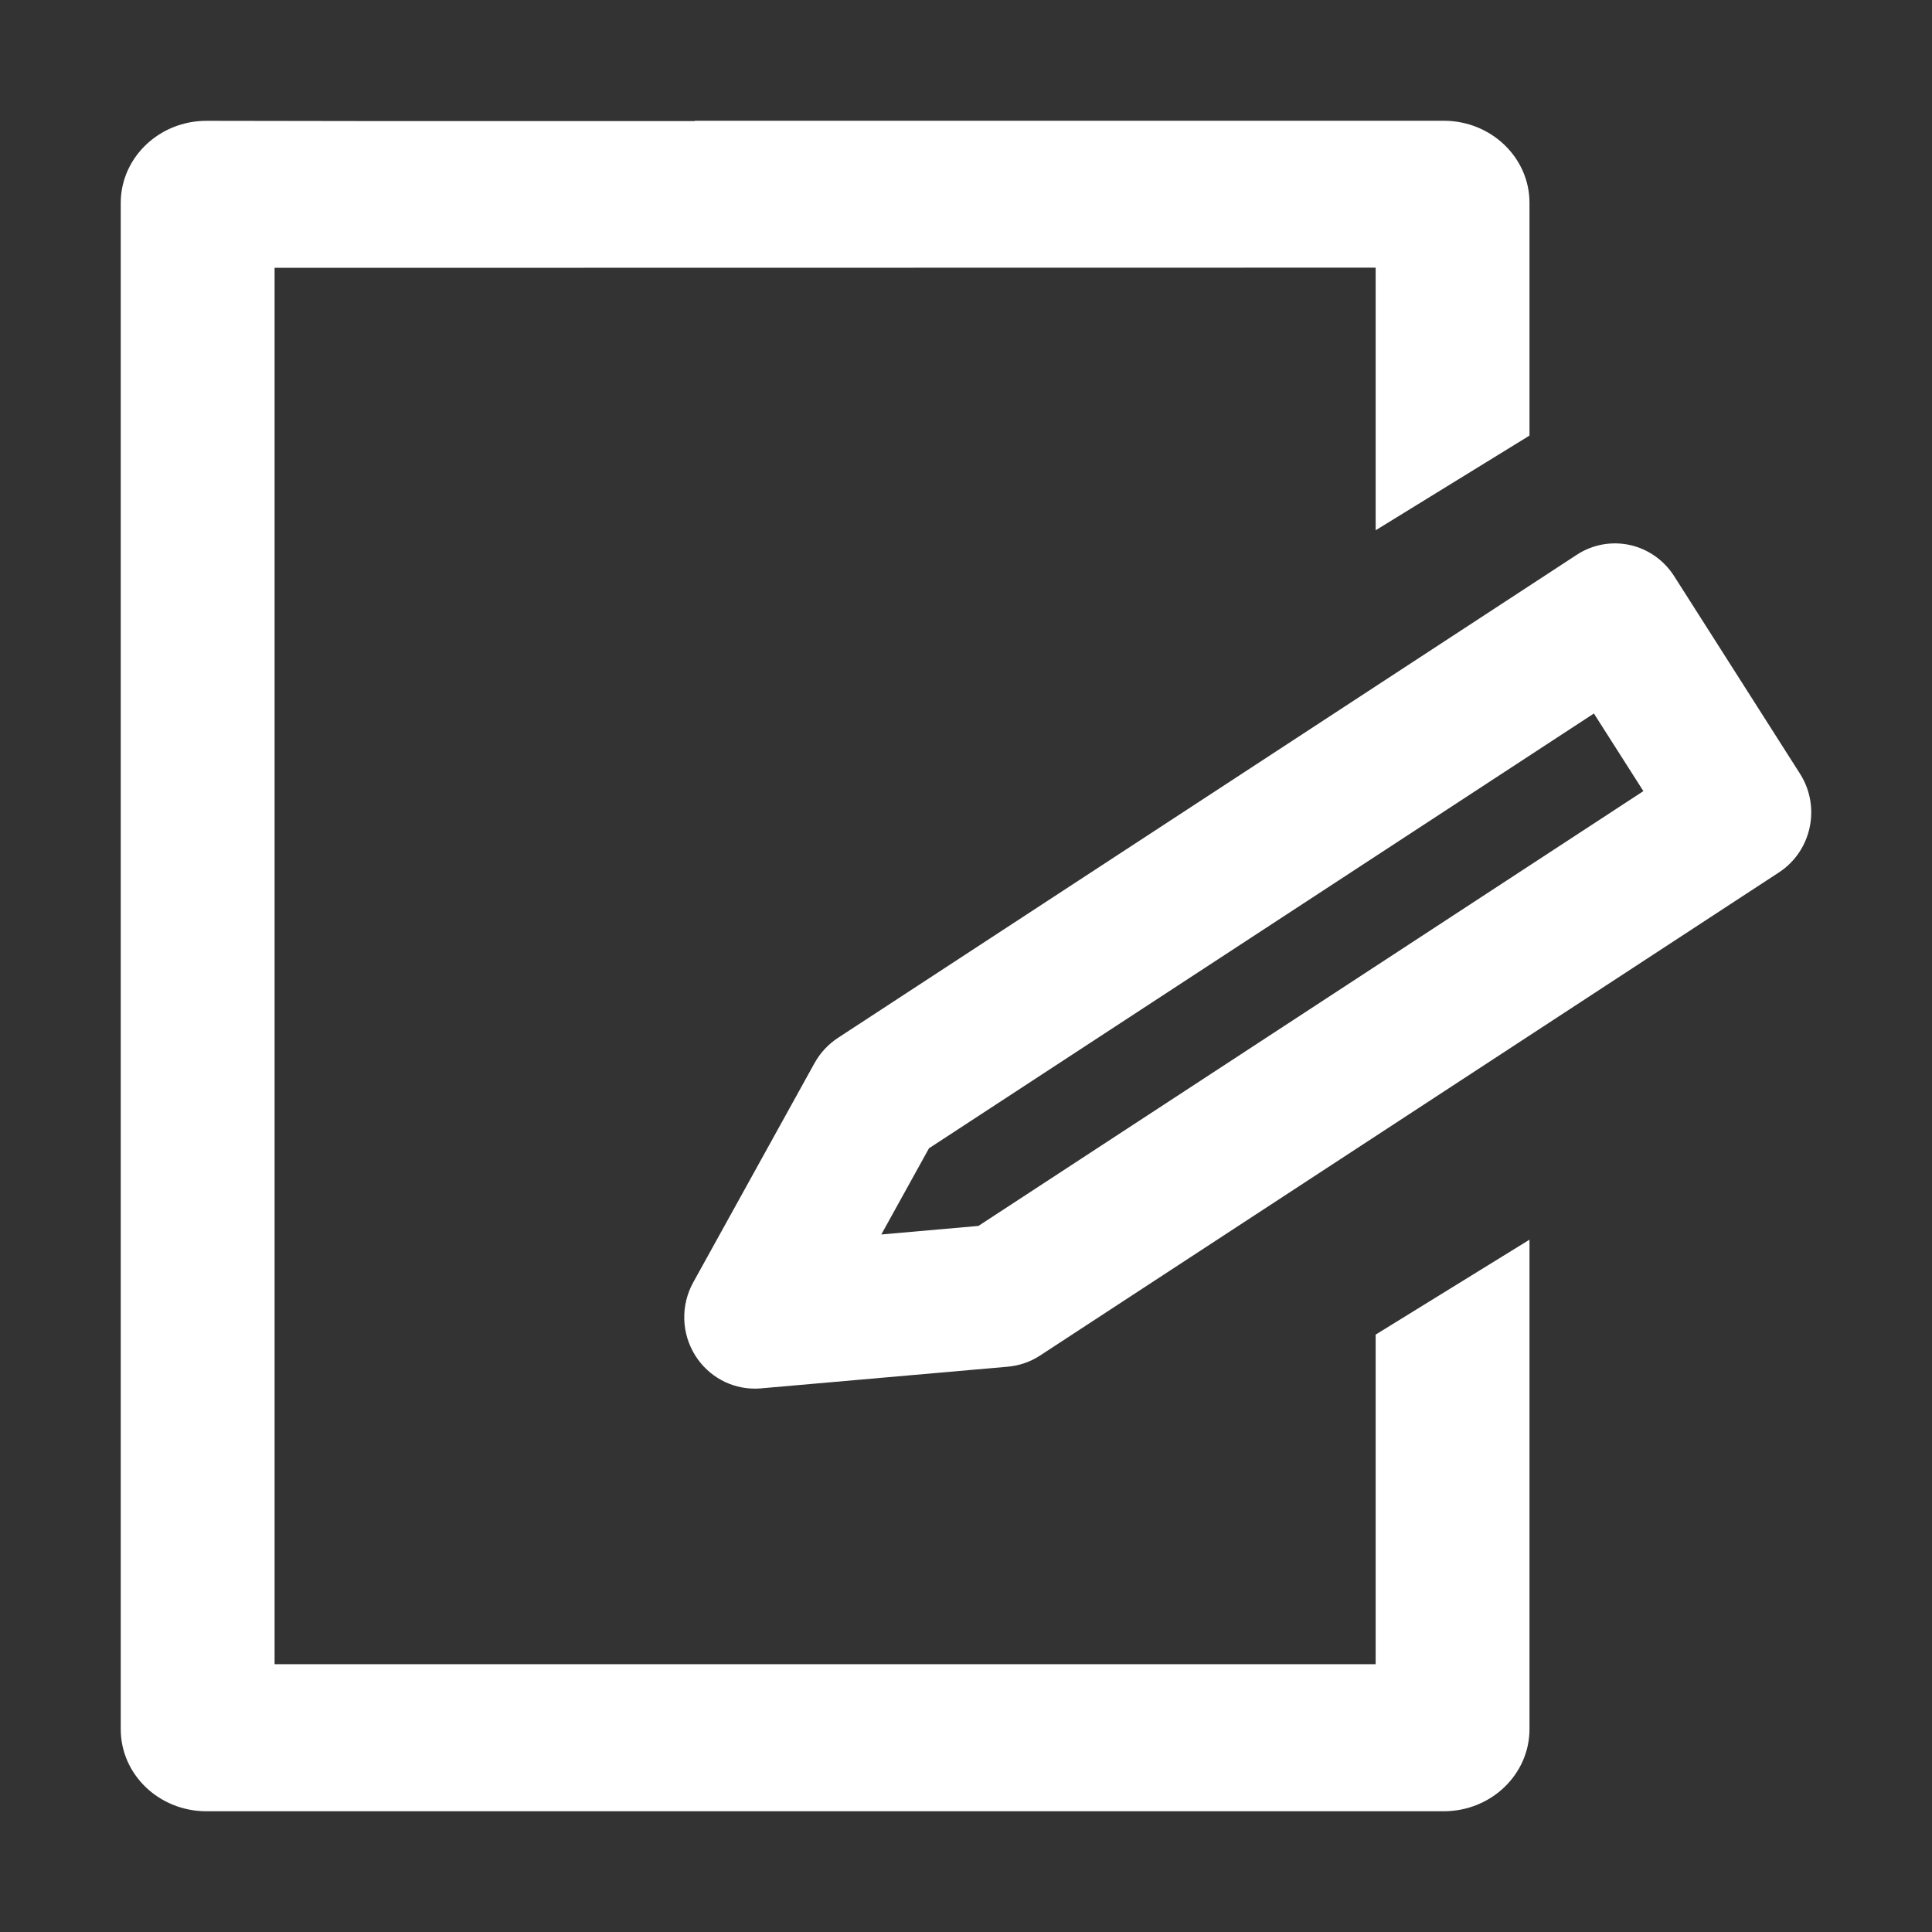
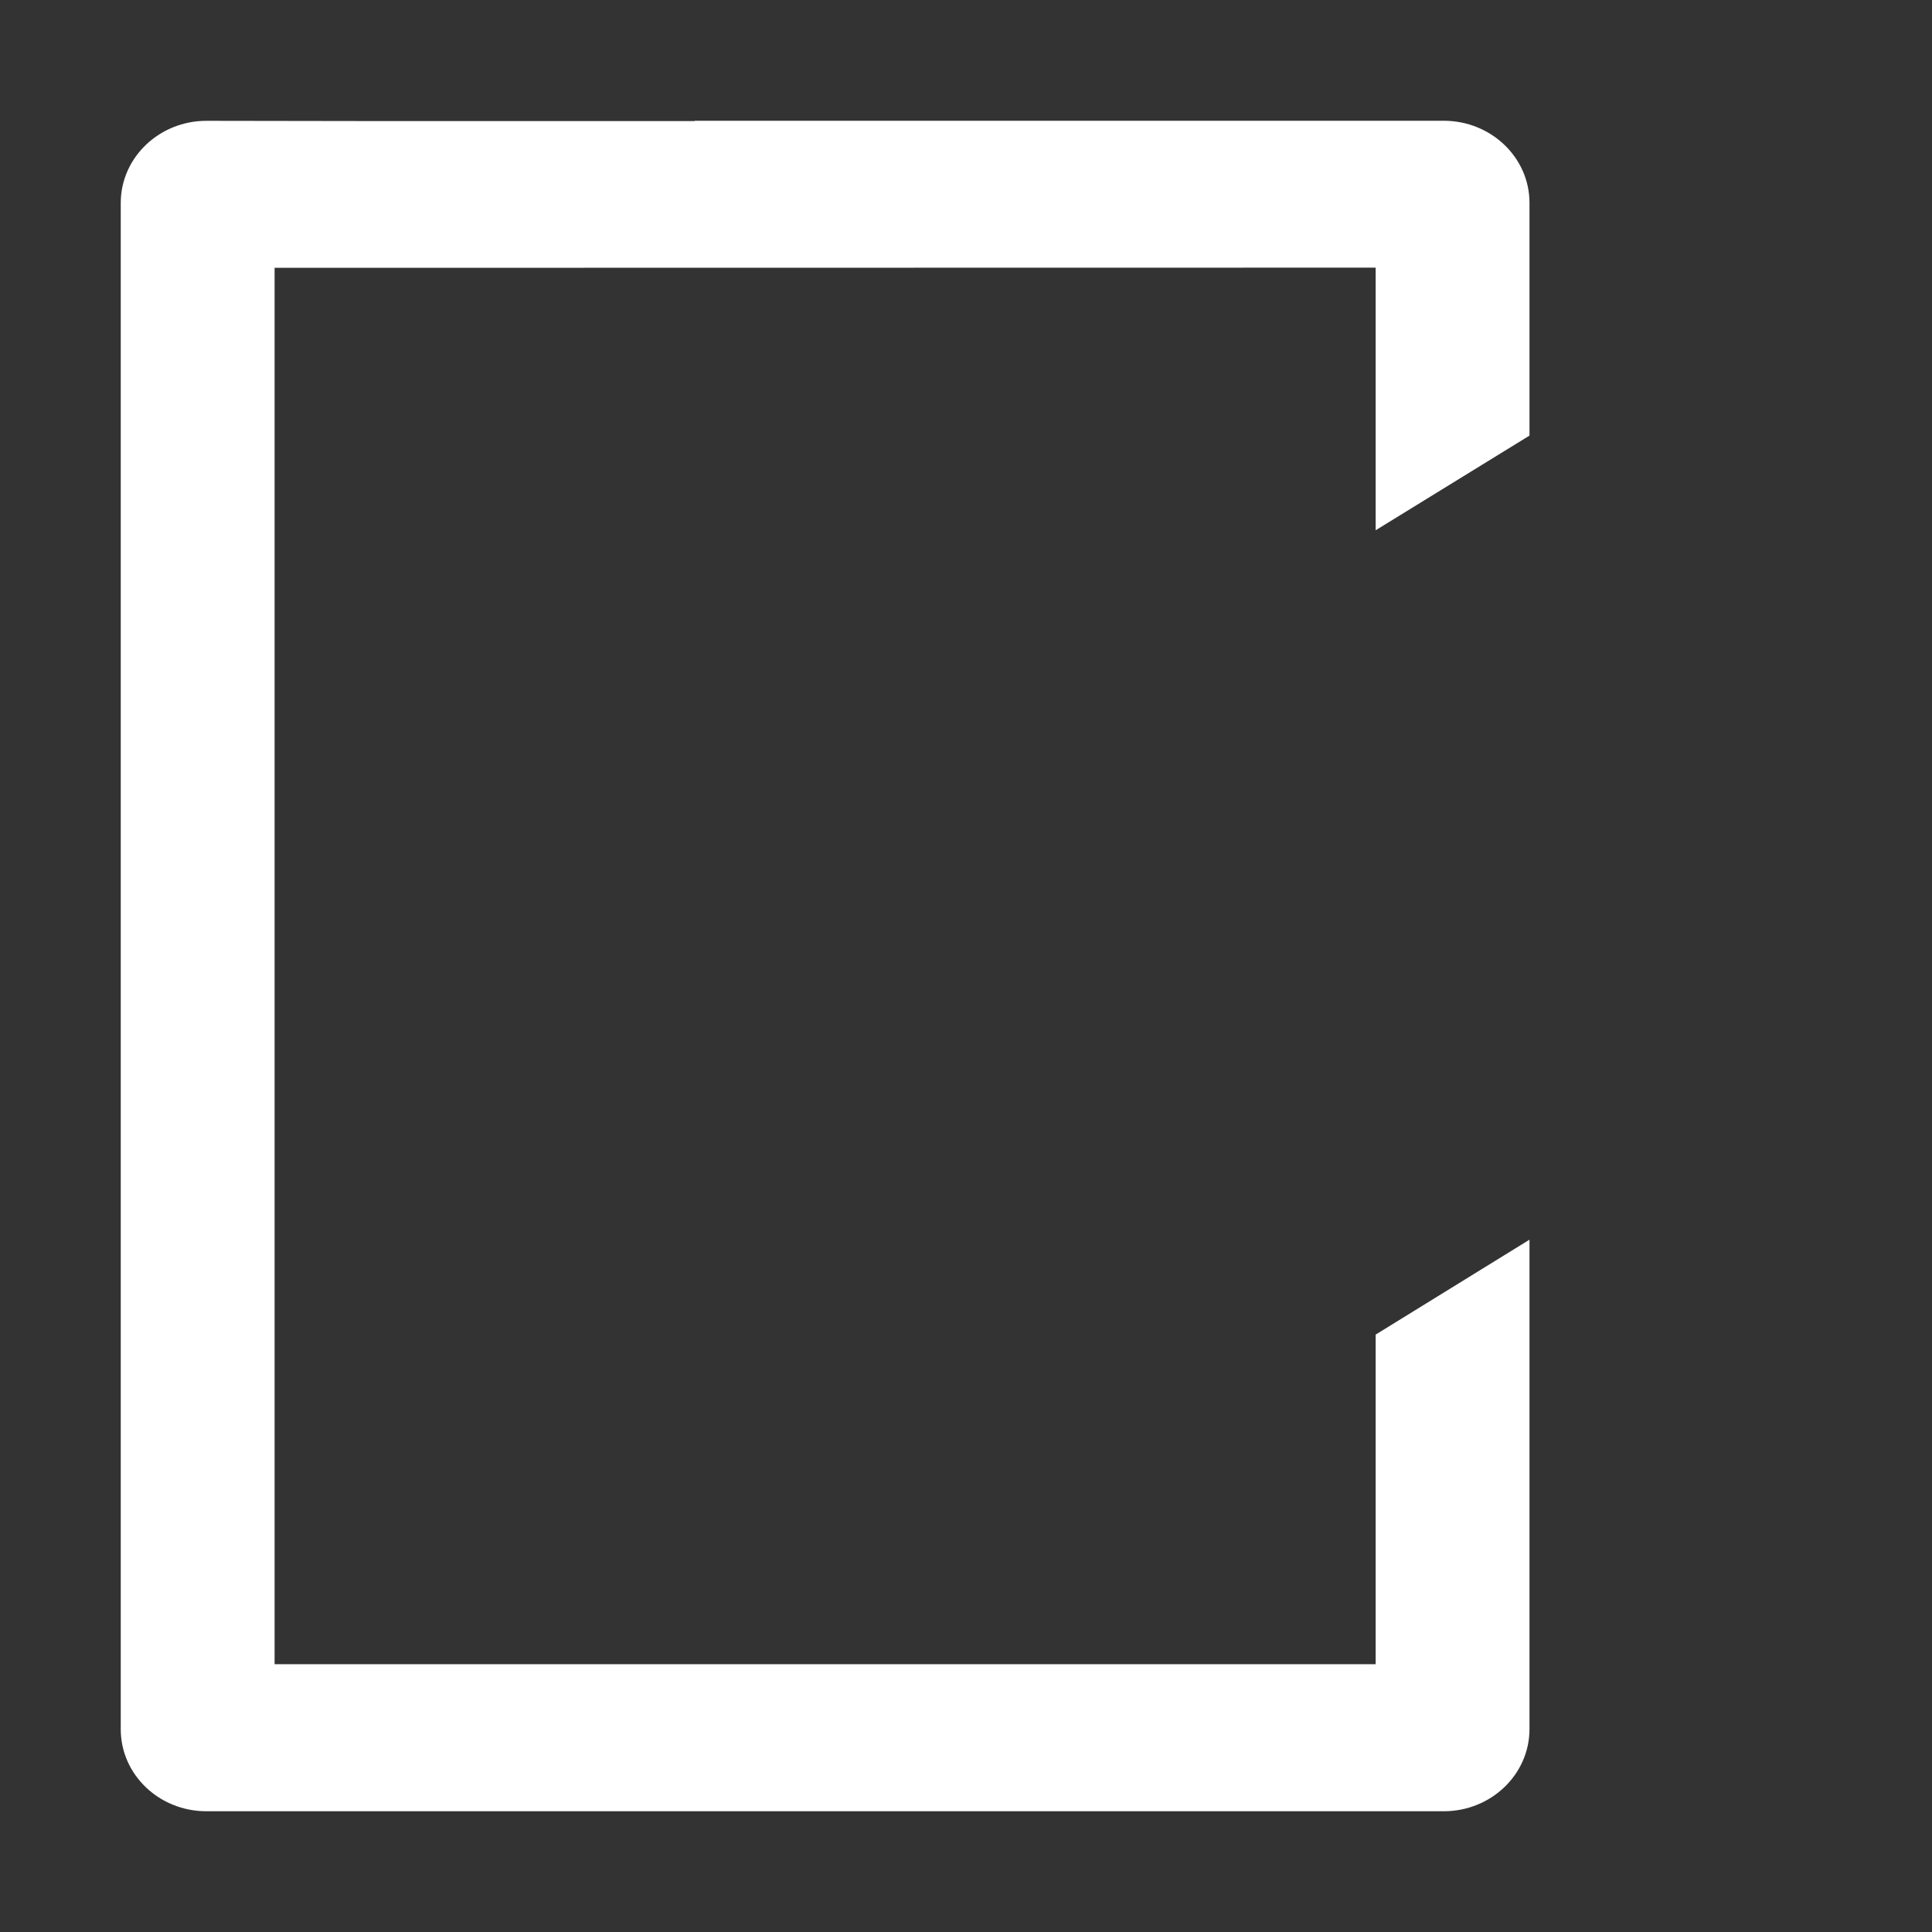
<svg xmlns="http://www.w3.org/2000/svg" width="56" height="56" viewBox="0 0 56 56" fill="none">
  <rect x="0" y="0" width="56" height="56" fill="#333333" stroke="none" />
  <path fill-rule="evenodd" clip-rule="evenodd" d="M39.874 38.684V48.237H7.959V7.763L39.874 7.758V15.37L44.333 12.626V5.879C44.333 4.566 43.219 3.5 41.847 3.5H20.138V3.51H11.223L5.993 3.502C4.619 3.497 3.5 4.566 3.5 5.881V50.123C3.5 51.437 4.611 52.5 5.983 52.5H41.847C43.219 52.5 44.333 51.434 44.333 50.118V35.933L39.874 38.684Z" fill="white" />
-   <path fill-rule="evenodd" clip-rule="evenodd" d="M26.927 33.284L25.545 35.782L28.36 35.534L47.634 22.931L46.2 20.681L26.927 33.284ZM21.876 40.25C21.185 40.25 20.538 39.895 20.16 39.302C19.749 38.658 19.724 37.837 20.095 37.168L23.612 30.81C23.776 30.517 24.007 30.268 24.287 30.084L45.703 16.081C46.158 15.783 46.709 15.681 47.242 15.797C47.769 15.913 48.231 16.237 48.525 16.698L52.174 22.427C52.785 23.387 52.512 24.667 51.564 25.287L30.148 39.29C29.868 39.474 29.548 39.583 29.217 39.614L22.051 40.243C21.992 40.248 21.934 40.25 21.876 40.25Z" fill="white" />
</svg>